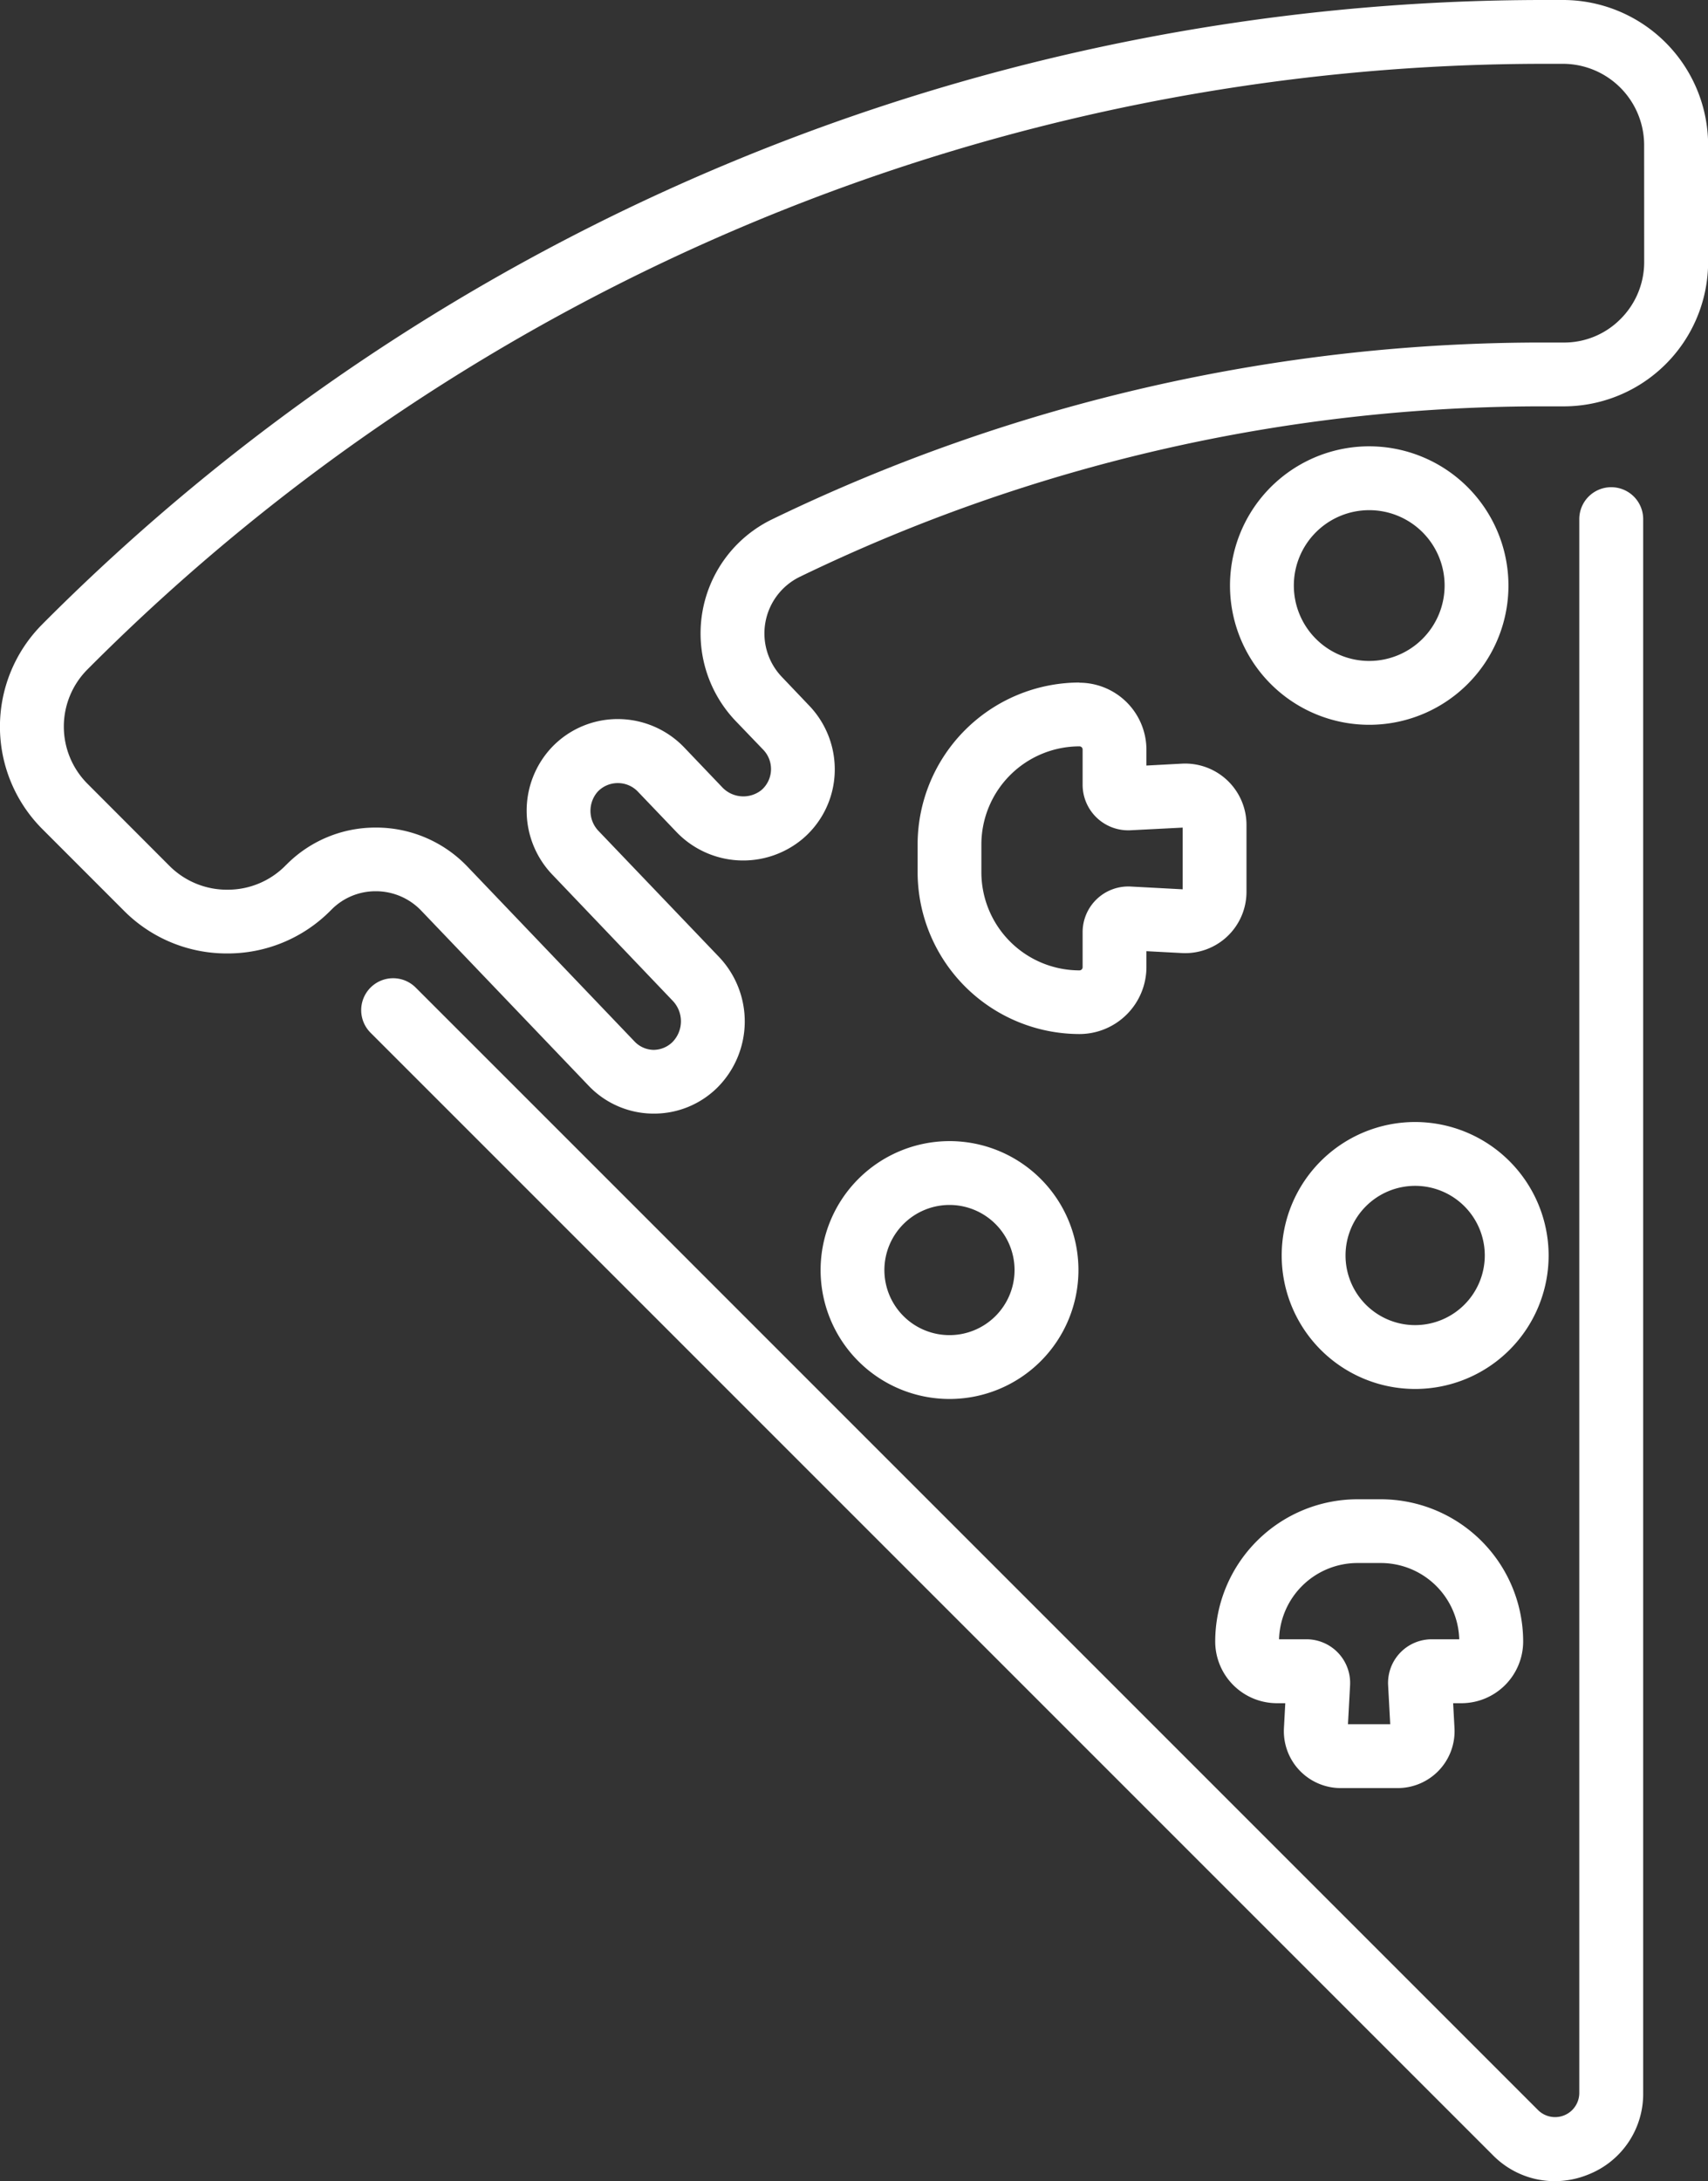
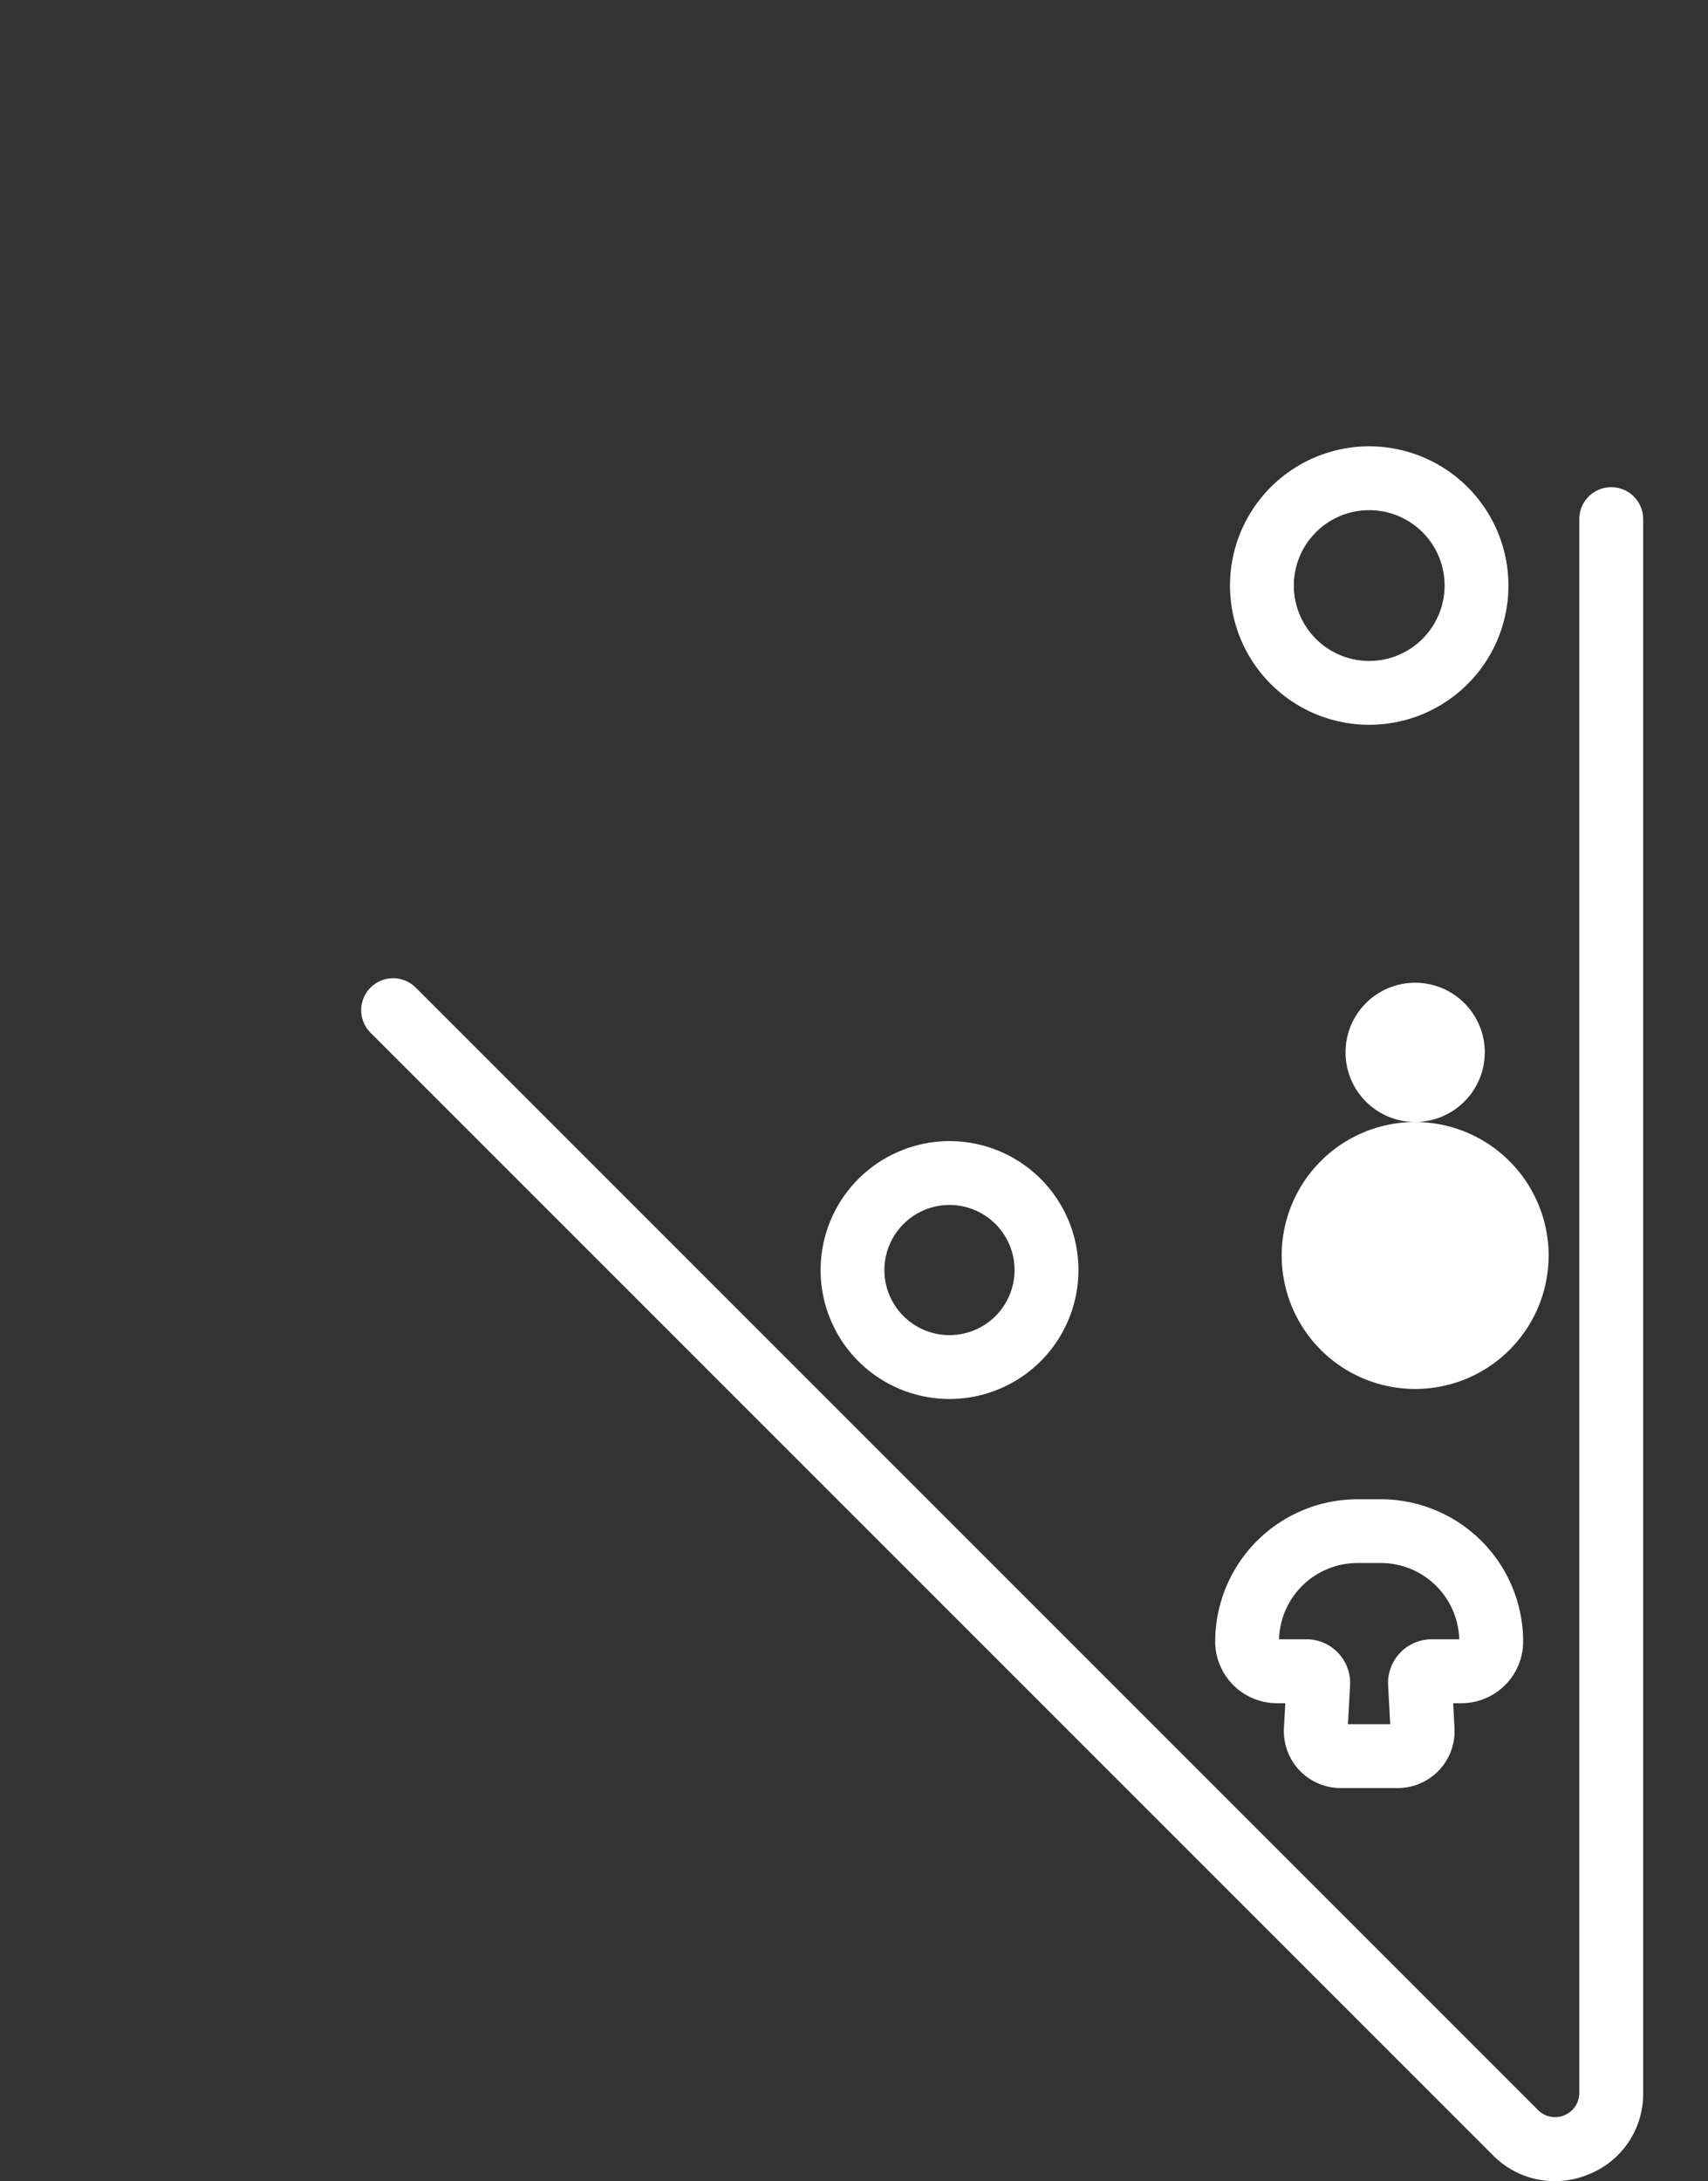
<svg xmlns="http://www.w3.org/2000/svg" viewBox="0 0 64.665 82.572" height="82.572" width="64.665" data-name="Gruppe 3266" id="Gruppe_3266">
  <rect x="0" y="0" width="64.665" height="82.572" fill="#333333" stroke="none" />
  <defs>
    <clipPath id="clip-path">
      <rect fill="#fff" height="82.572" width="64.665" data-name="Rechteck 1489" id="Rechteck_1489" />
    </clipPath>
  </defs>
  <g clip-path="url(#clip-path)" transform="translate(0 0)" data-name="Gruppe 3265" id="Gruppe_3265">
-     <path fill="#fff" transform="translate(0 0)" d="M59.221,0l-.646,0A80.232,80.232,0,0,0,1.656,23.577l-.059.06a5.485,5.485,0,0,0,0,7.742l3.105,3.107a5.478,5.478,0,0,0,3.9,1.608h0a5.476,5.476,0,0,0,3.9-1.611l.056-.056a2.342,2.342,0,0,1,1.665-.688h.03a2.376,2.376,0,0,1,1.7.74L22.284,41.1a3.4,3.4,0,0,0,2.432,1.057h.041a3.4,3.4,0,0,0,2.417-1,3.543,3.543,0,0,0,.054-4.924l-4.553-4.761a1.1,1.1,0,0,1-.048-1.5,1.044,1.044,0,0,1,.763-.327h0a1.042,1.042,0,0,1,.76.323l1.434,1.5a3.5,3.5,0,0,0,4.826.269,3.442,3.442,0,0,0,1.191-2.46,3.486,3.486,0,0,0-.958-2.557L29.605,25.63a2.384,2.384,0,0,1,.674-3.793,64.5,64.5,0,0,1,28.3-6.454c.192,0,.384,0,.577,0a5.47,5.47,0,0,0,5.514-5.473V5.482A5.5,5.5,0,0,0,59.221,0M62.249,9.91a3.044,3.044,0,0,1-.905,2.176,3,3,0,0,1-2.168.881c-.2,0-.4,0-.6,0a66.876,66.876,0,0,0-29.347,6.694,4.8,4.8,0,0,0-1.371,7.64L28.9,28.386a1.054,1.054,0,0,1-.072,1.523,1.1,1.1,0,0,1-1.494-.116l-1.432-1.5a3.486,3.486,0,0,0-2.509-1.072h0a3.44,3.44,0,0,0-2.512,1.08,3.5,3.5,0,0,0,.053,4.833L25.482,37.9a1.124,1.124,0,0,1-.018,1.544,1.029,1.029,0,0,1-.719.3,1.016,1.016,0,0,1-.715-.311l-6.324-6.617a4.777,4.777,0,0,0-3.422-1.487h-.057a4.734,4.734,0,0,0-3.369,1.39l-.02.02-.014.012-.029.03a3.071,3.071,0,0,1-2.189.9h0a3.072,3.072,0,0,1-2.188-.9L3.311,29.669a3.064,3.064,0,0,1,0-4.327l.057-.057A77.826,77.826,0,0,1,58.576,2.416c.207,0,.416,0,.623,0h0a3.079,3.079,0,0,1,3.048,3.063Z" data-name="Pfad 30000" id="Pfad_30000" />
    <path fill="#fff" transform="translate(4.568 6.16)" d="M56.433,12.284a1.208,1.208,0,0,0-1.209,1.209V73.07a.916.916,0,0,1-1.562.649L11.17,31.226a1.208,1.208,0,1,0-1.709,1.709L51.954,75.428a3.285,3.285,0,0,0,2.333.983,3.393,3.393,0,0,0,1.3-.261,3.279,3.279,0,0,0,2.056-3.08V13.493a1.208,1.208,0,0,0-1.207-1.209" data-name="Pfad 30001" id="Pfad_30001" />
    <path fill="#fff" transform="translate(15.555 5.643)" d="M36.285,11.253a5.271,5.271,0,1,0,5.27,5.27,5.276,5.276,0,0,0-5.27-5.27m0,8.125a2.854,2.854,0,1,1,2.853-2.854,2.857,2.857,0,0,1-2.853,2.854" data-name="Pfad 30002" id="Pfad_30002" />
    <path fill="#fff" transform="translate(10.377 14.428)" d="M20.691,33.651a4.881,4.881,0,1,0,4.881-4.881,4.886,4.886,0,0,0-4.881,4.881m4.881-2.464a2.464,2.464,0,1,1-2.466,2.464,2.467,2.467,0,0,1,2.466-2.464" data-name="Pfad 30003" id="Pfad_30003" />
-     <path fill="#fff" transform="translate(16.207 14.187)" d="M37.37,28.288a5.053,5.053,0,1,0,5.054,5.054,5.06,5.06,0,0,0-5.054-5.054m0,7.689a2.636,2.636,0,1,1,2.637-2.635,2.641,2.641,0,0,1-2.637,2.635" data-name="Pfad 30004" id="Pfad_30004" />
+     <path fill="#fff" transform="translate(16.207 14.187)" d="M37.37,28.288a5.053,5.053,0,1,0,5.054,5.054,5.06,5.06,0,0,0-5.054-5.054a2.636,2.636,0,1,1,2.637-2.635,2.641,2.641,0,0,1-2.637,2.635" data-name="Pfad 30004" id="Pfad_30004" />
    <path fill="#fff" transform="translate(15.367 18.957)" d="M42.3,43.183A5.39,5.39,0,0,0,36.914,37.8h-.889a5.39,5.39,0,0,0-5.384,5.384,2.339,2.339,0,0,0,2.336,2.336h.317l-.051.944a2.154,2.154,0,0,0,2.152,2.269h2.15A2.154,2.154,0,0,0,39.7,46.464l-.051-.944h.317A2.339,2.339,0,0,0,42.3,43.183M38.836,43.1a1.653,1.653,0,0,0-1.649,1.737l.08,1.478h-1.6l.08-1.478A1.653,1.653,0,0,0,34.1,43.1H33.058a2.972,2.972,0,0,1,2.967-2.887h.889A2.971,2.971,0,0,1,39.88,43.1Z" data-name="Pfad 30005" id="Pfad_30005" />
-     <path fill="#fff" transform="translate(11.604 8.63)" d="M29.266,17.208a6.137,6.137,0,0,0-6.129,6.131v1.047a6.137,6.137,0,0,0,6.129,6.129A2.539,2.539,0,0,0,31.8,27.978v-.6l1.342.071a2.321,2.321,0,0,0,2.446-2.32V22.6a2.323,2.323,0,0,0-2.446-2.321l-1.342.072v-.6a2.54,2.54,0,0,0-2.538-2.536m3.91,5.485v2.336l-1.967-.105a1.73,1.73,0,0,0-1.821,1.727v1.327a.12.12,0,0,1-.12.12,3.717,3.717,0,0,1-3.713-3.713V23.339a3.718,3.718,0,0,1,3.713-3.715.12.12,0,0,1,.12.12v1.327A1.726,1.726,0,0,0,31.209,22.8Z" data-name="Pfad 30006" id="Pfad_30006" />
  </g>
</svg>